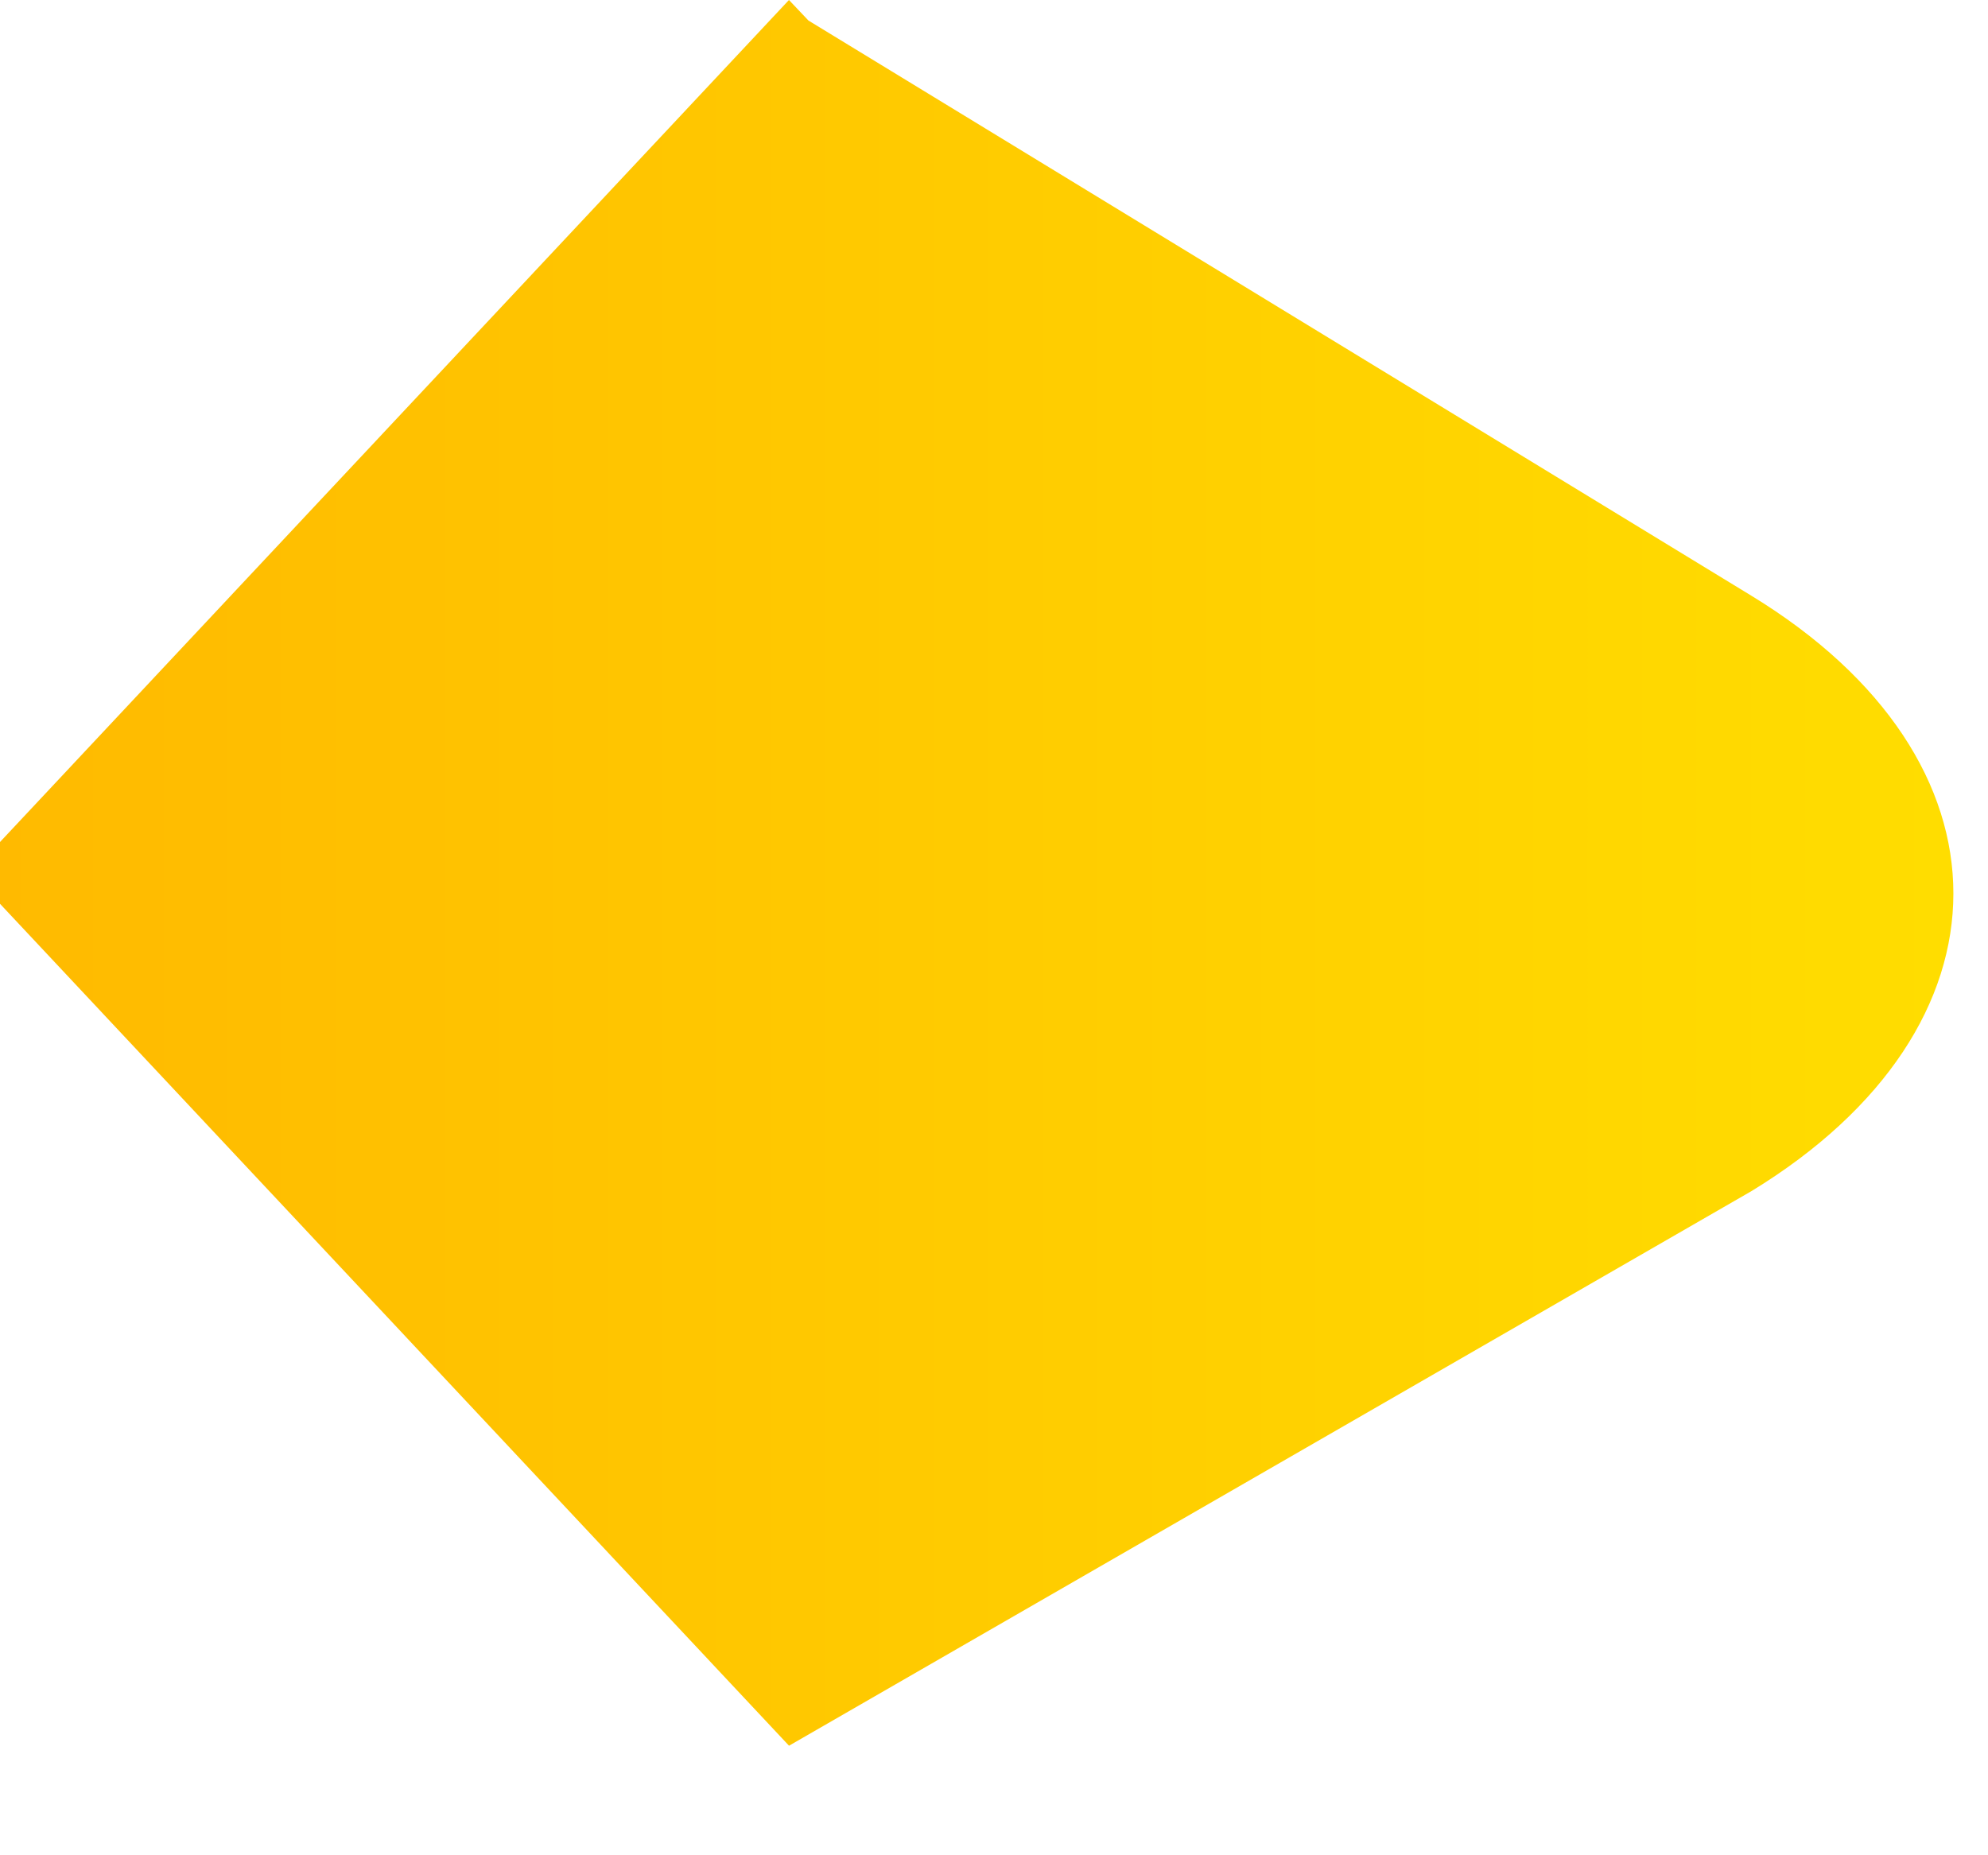
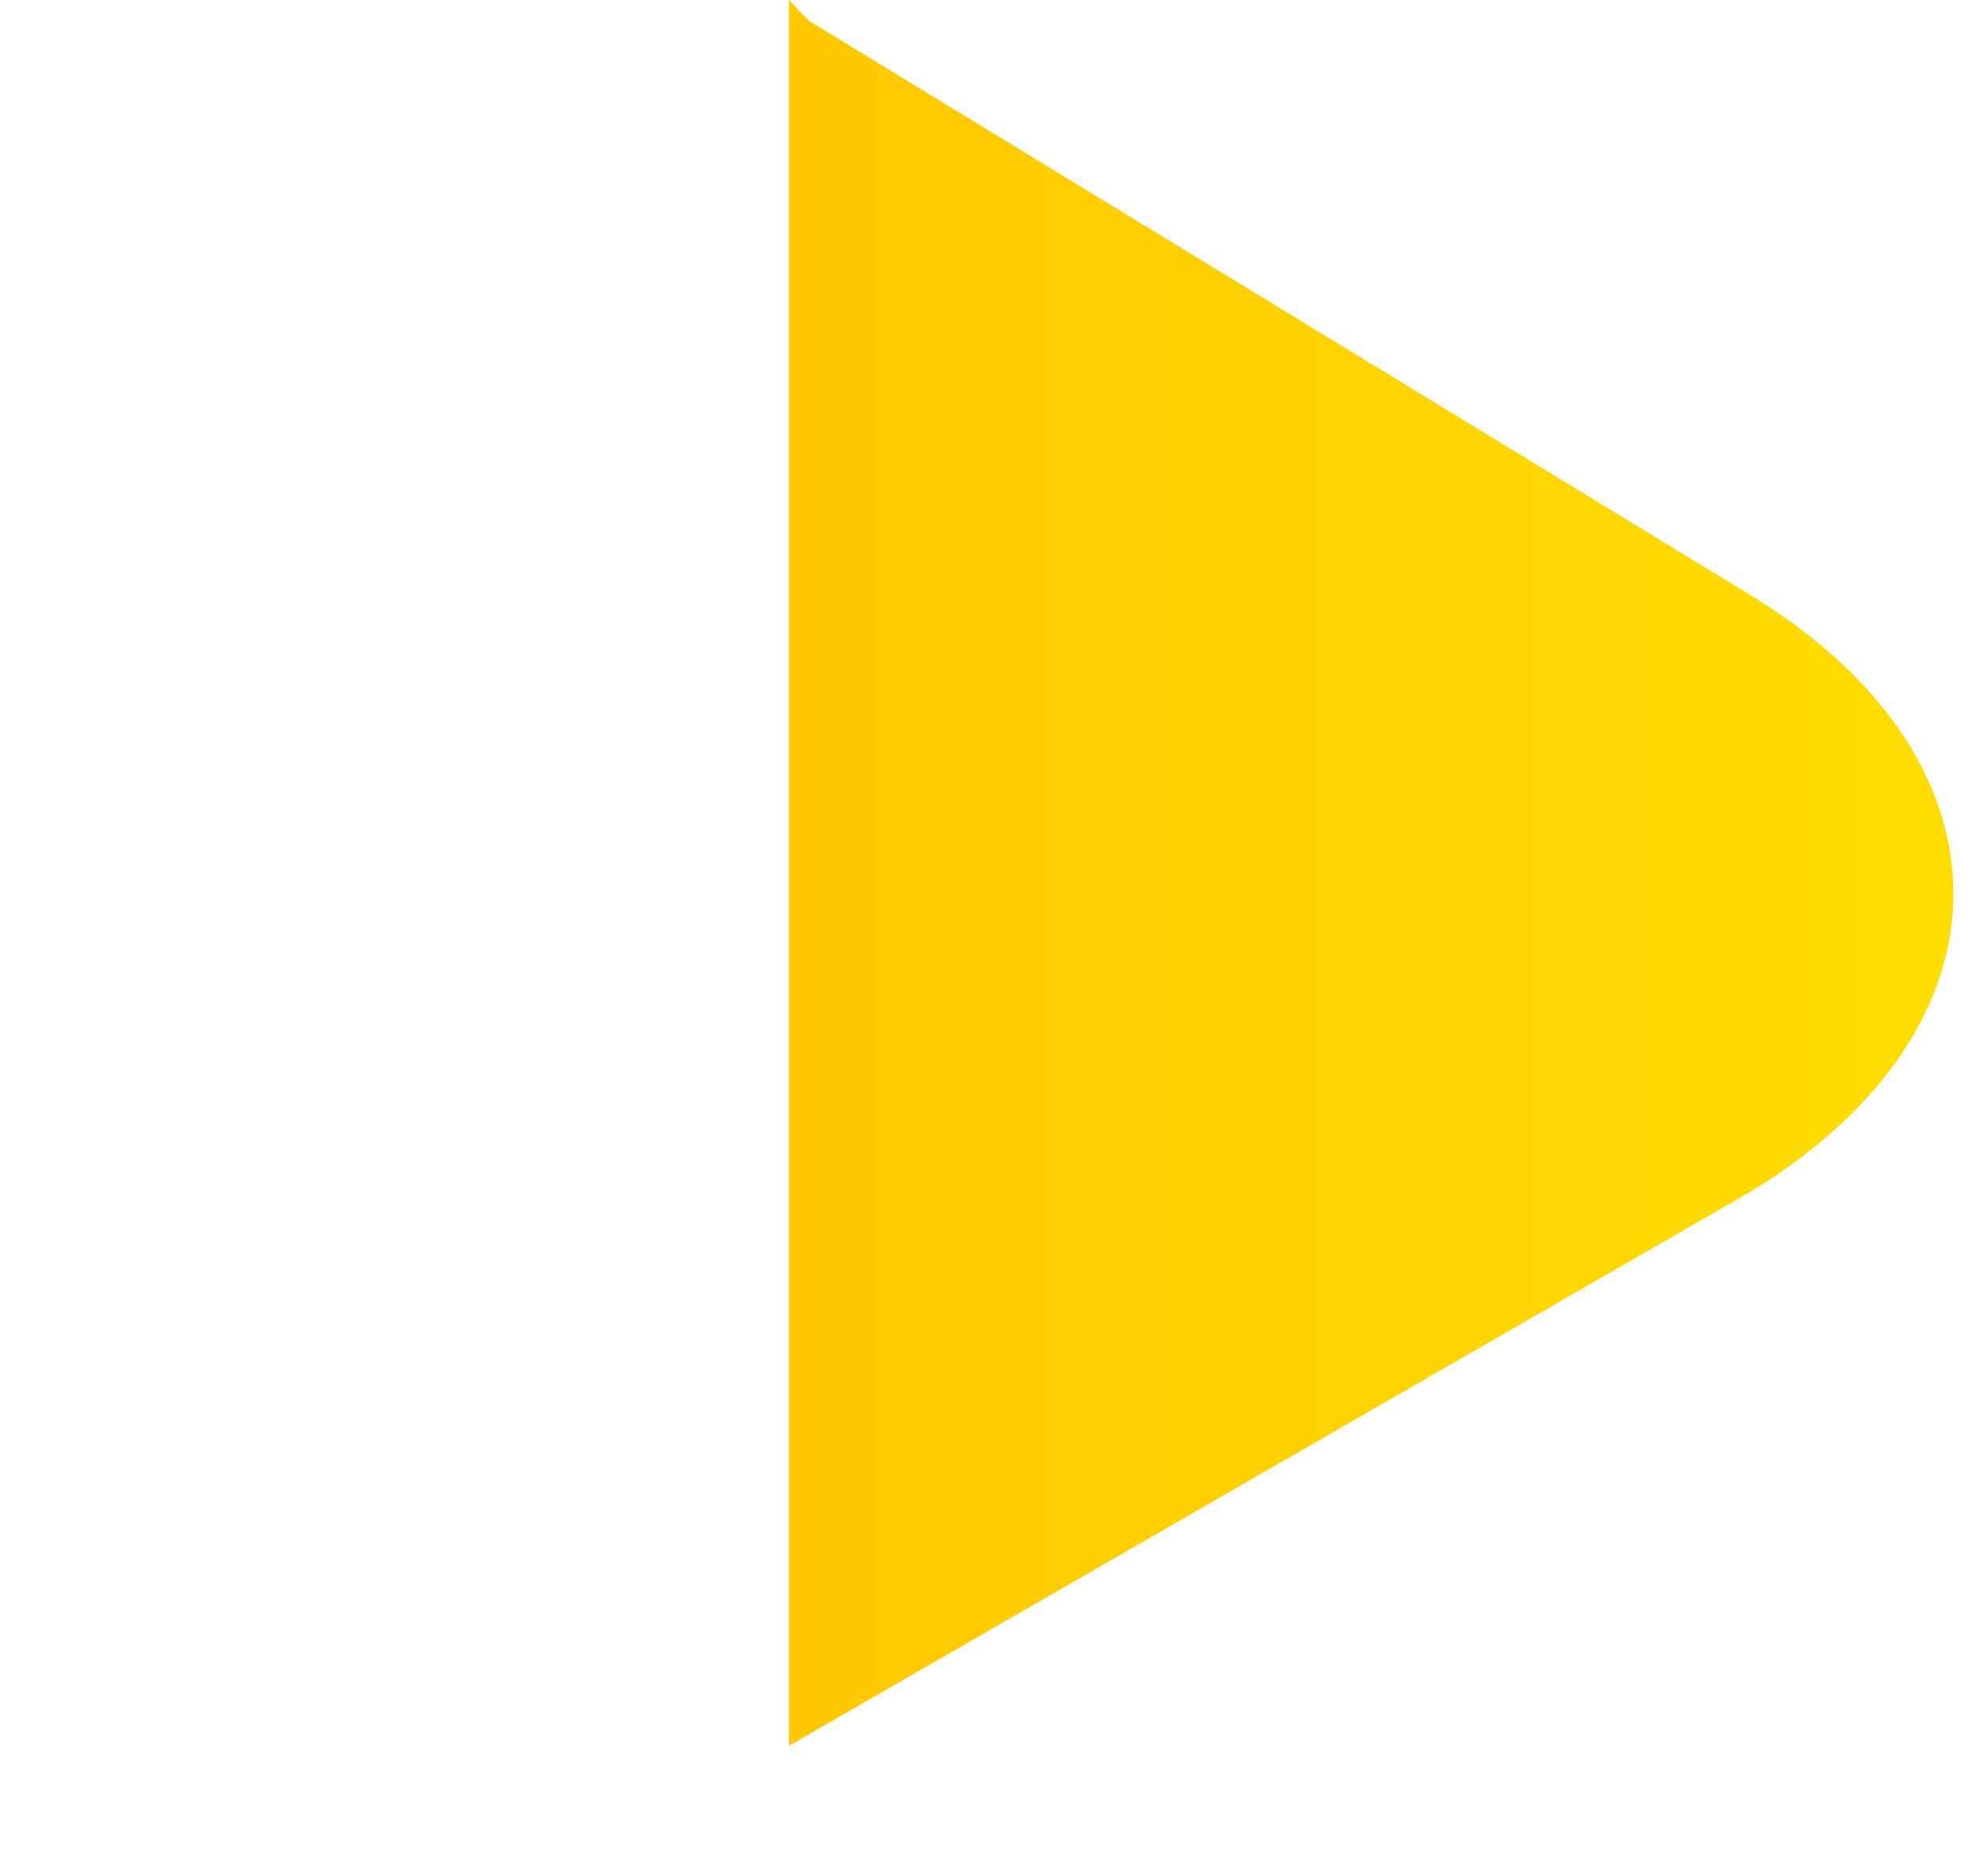
<svg xmlns="http://www.w3.org/2000/svg" fill="none" viewBox="0 0 15 14">
-   <path d="M5.953 13.173L0 6.82v-.466L5.953 0 6.1.155l7.114 4.34c2.033 1.24 2.033 3.254 0 4.494l-7.26 4.184z" fill="url(#JUwggdZOMita)" />
+   <path d="M5.953 13.173v-.466L5.953 0 6.1.155l7.114 4.34c2.033 1.24 2.033 3.254 0 4.494l-7.26 4.184z" fill="url(#JUwggdZOMita)" />
  <defs>
    <linearGradient id="JUwggdZOMita" x1="15.877" y1="6.511" x2="-19.258" y2="6.511" gradientUnits="userSpaceOnUse">
      <stop stop-color="#FFE000" />
      <stop offset=".409" stop-color="#FFBD00" />
      <stop offset=".775" stop-color="orange" />
      <stop offset="1" stop-color="#FF9C00" />
    </linearGradient>
  </defs>
</svg>